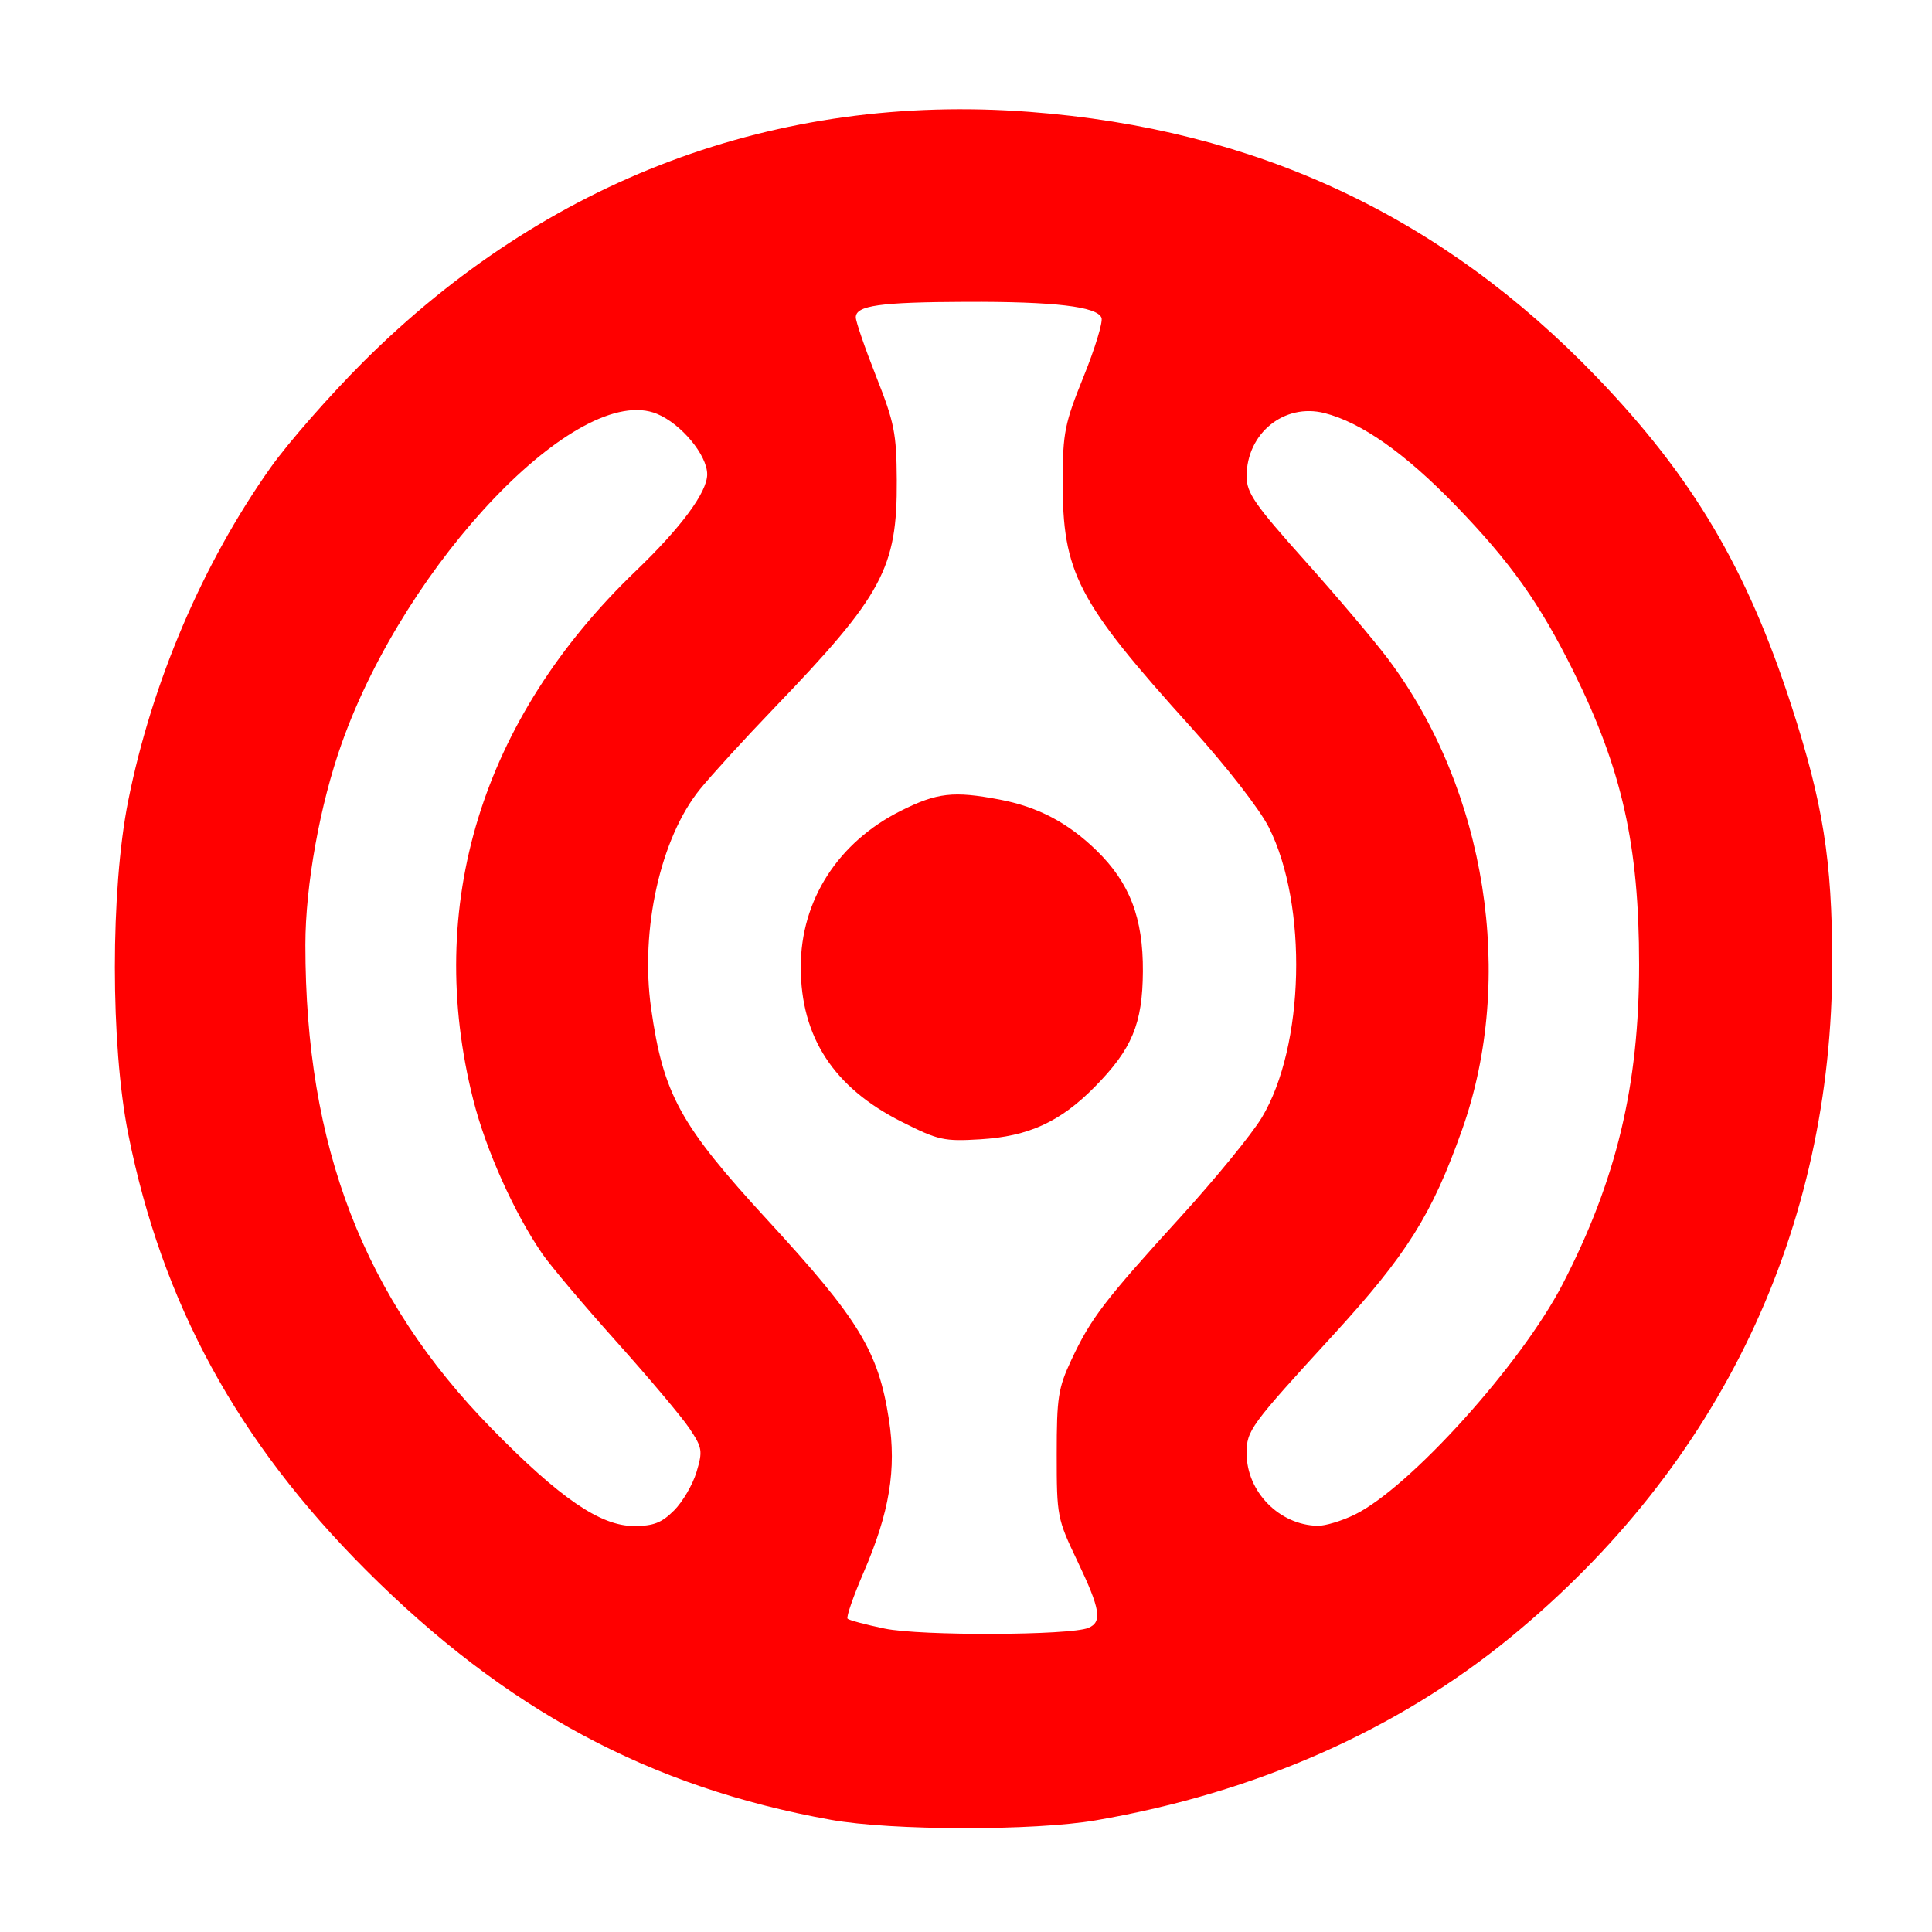
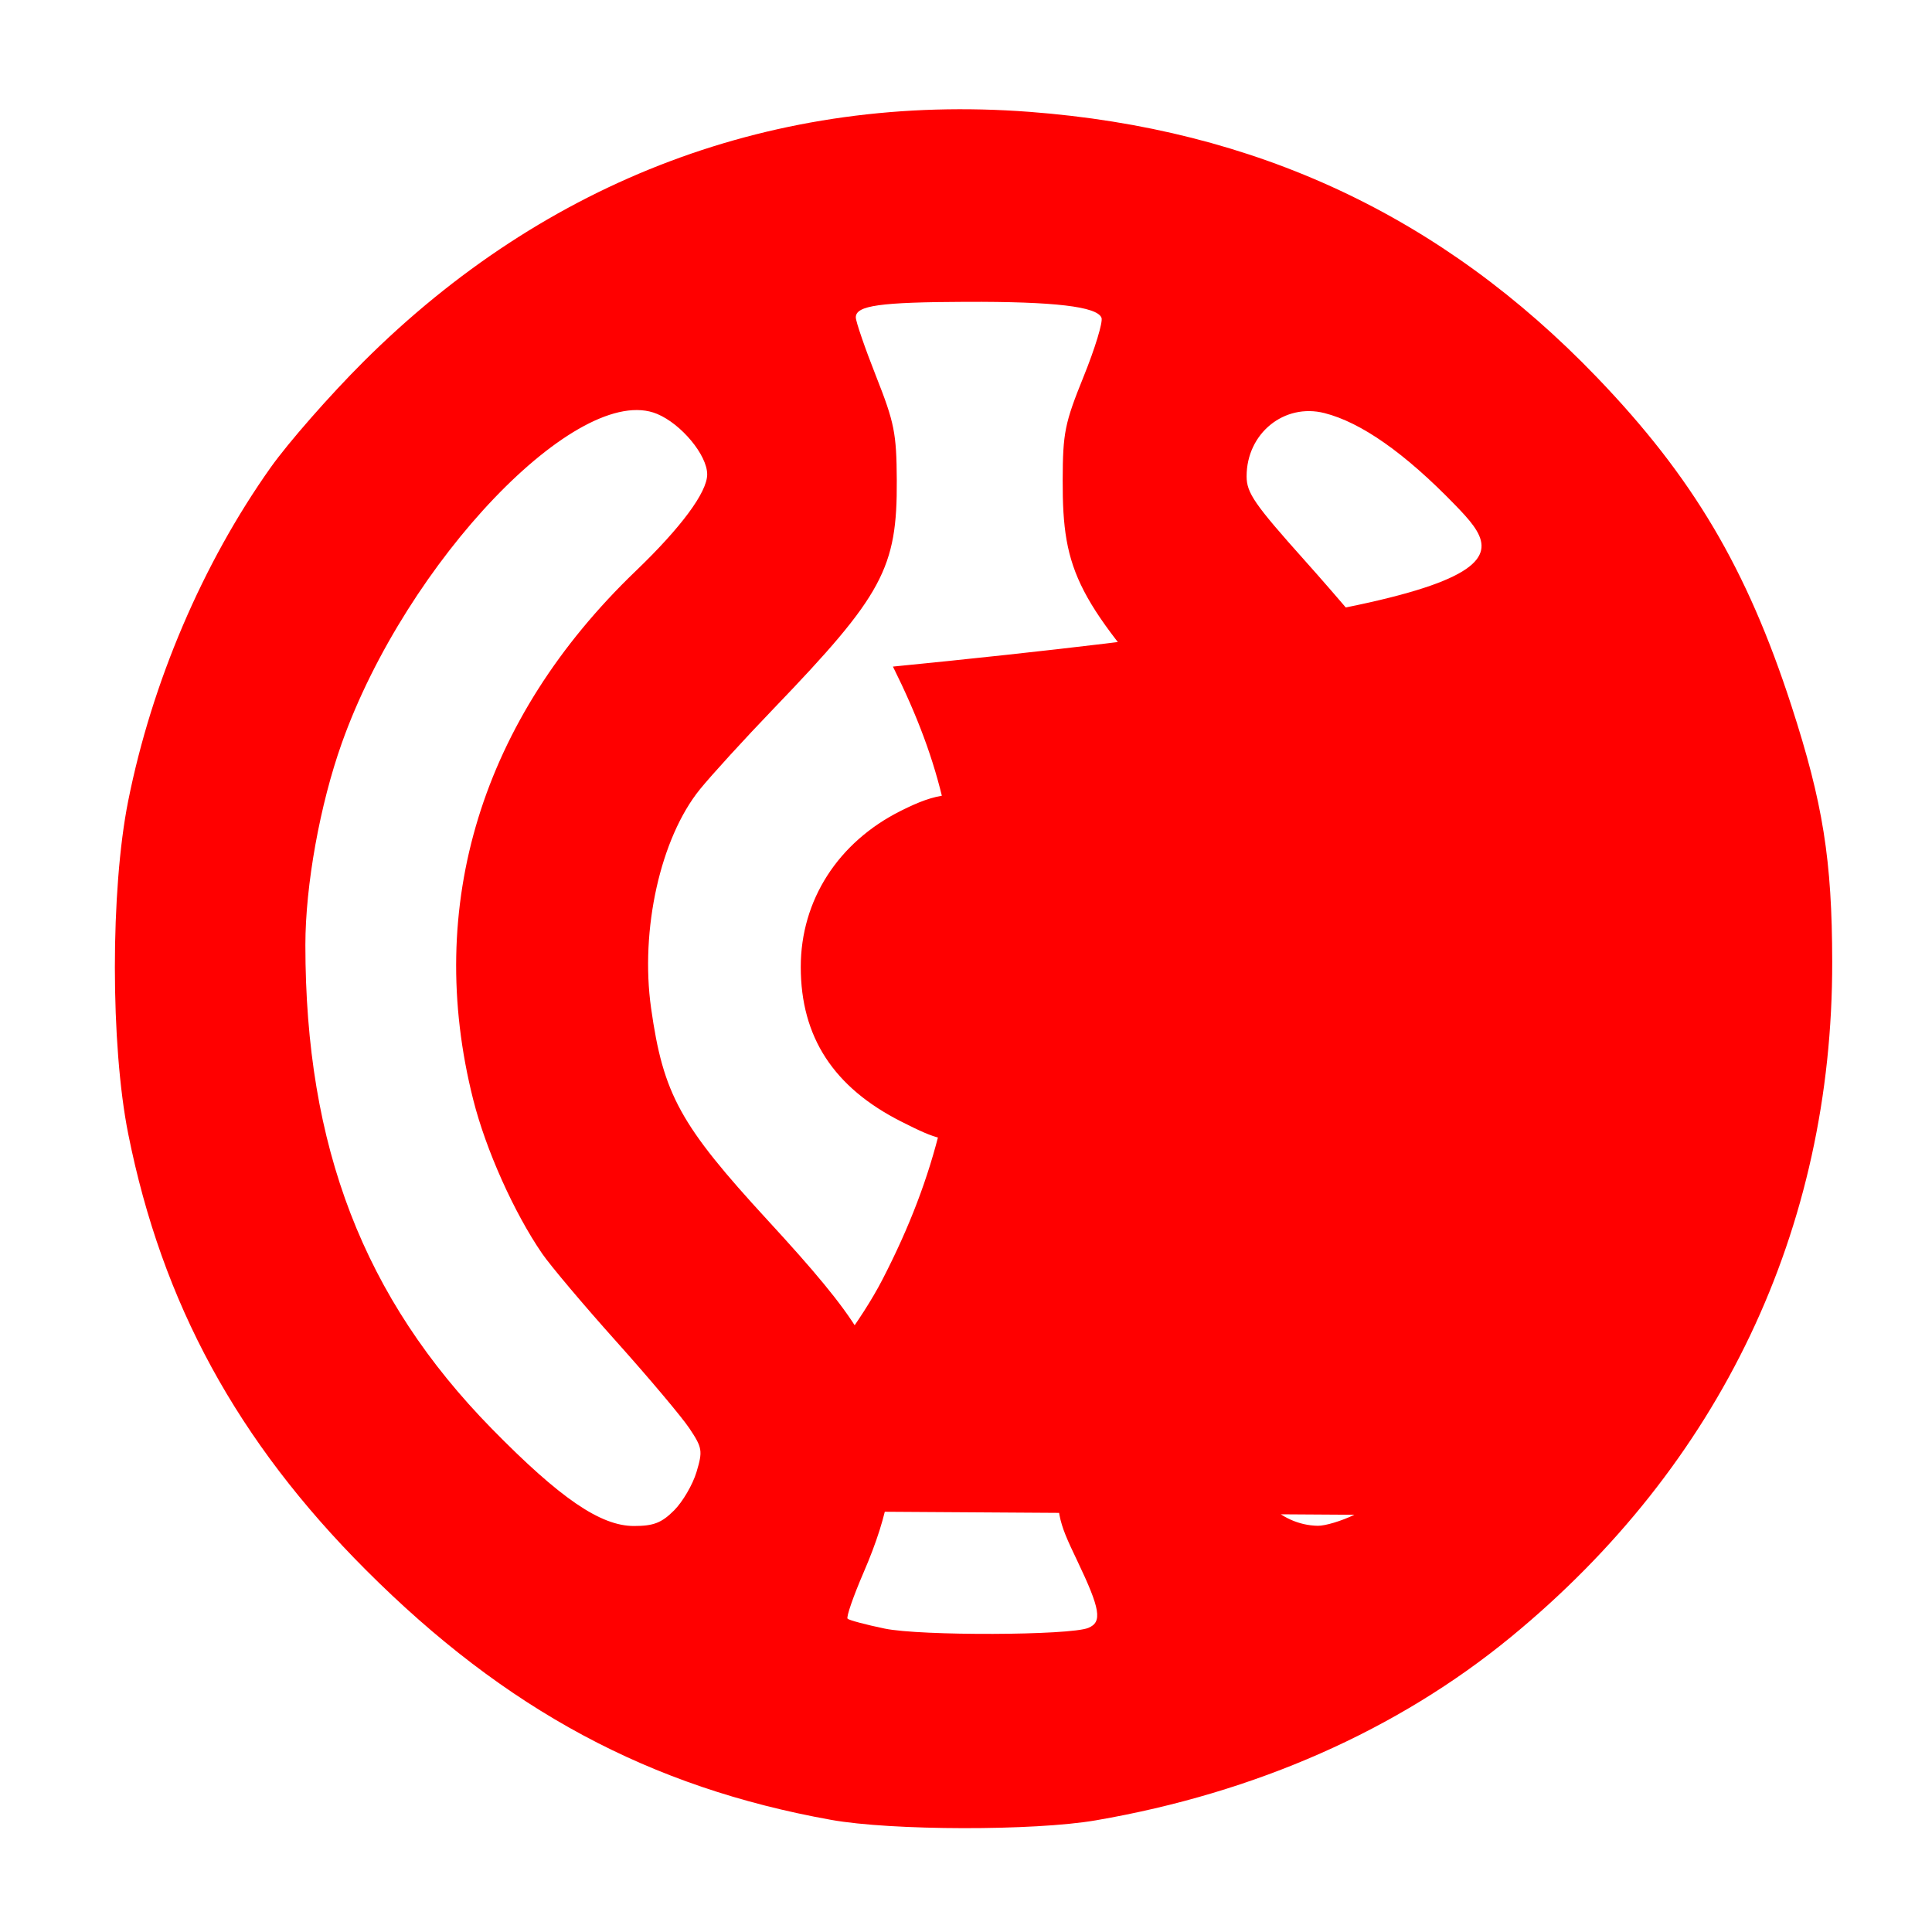
<svg xmlns="http://www.w3.org/2000/svg" xmlns:ns1="http://www.inkscape.org/namespaces/inkscape" xmlns:ns2="http://sodipodi.sourceforge.net/DTD/sodipodi-0.dtd" id="svg2985" version="1.1" ns1:version="0.48.4 r9939" width="351" height="351" ns2:docname="Cheondoism symbol.svg">
  <defs id="defs2989" />
  <ns2:namedview pagecolor="#ffffff" bordercolor="#666666" borderopacity="1" objecttolerance="10" gridtolerance="10" guidetolerance="10" ns1:pageopacity="0" ns1:pageshadow="2" ns1:window-width="1600" ns1:window-height="837" id="namedview2987" showgrid="false" ns1:zoom="1.8518519" ns1:cx="175.5" ns1:cy="175.5" ns1:window-x="-8" ns1:window-y="-8" ns1:window-maximized="1" ns1:current-layer="svg2985" />
-   <path style="fill:#ff0000" d="M 150.98,330.624 C 118.051,324.714 91.886,310.658 66.48,285.231 43.105,261.837 29.442,236.77 23.295,206.003 20.065,189.834 20.062,161.661 23.288,145.512 27.599,123.939 36.821,102.355 49.168,84.938 52.365,80.429 59.942,71.79 66.006,65.74 99.279,32.546 141.106,16.844 187.004,20.319 c 41.16,3.116 74.944,18.914 103.103,48.215 17.433,18.139 27.259,34.731 35.36,59.707 5.736,17.684 7.377,27.989 7.404,46.5 0.071,48.58 -20.322,91.423 -58.391,122.676 -20.61,16.92 -46.359,28.292 -75.381,33.294 -11.22,1.934 -37.129,1.888 -48.119,-0.085 z m 46.75,-34.875 c 2.566,-1.061 2.181,-3.4 -2,-12.156 -3.661,-7.667 -3.75,-8.127 -3.749,-19.354 7.5e-4,-10.39 0.26,-12.054 2.688,-17.235 3.509,-7.49 6.012,-10.763 19.801,-25.899 6.331,-6.949 12.98,-15.083 14.776,-18.074 7.776,-12.952 8.391,-38.614 1.264,-52.732 -1.661,-3.291 -7.665,-11.016 -14.102,-18.145 C 195.678,109.195 193.016,104.074 193.066,87.24 c 0.026,-8.639 0.37,-10.345 3.8,-18.822 2.075,-5.127 3.538,-9.933 3.251,-10.68 -0.786,-2.047 -8.55,-2.962 -24.638,-2.902 -15.66,0.058 -20,0.671 -20,2.823 0,0.759 1.663,5.588 3.695,10.731 3.318,8.395 3.701,10.321 3.75,18.85 0.092,15.995 -2.53,20.859 -22.372,41.5 -5.287,5.5 -11.31,12.094 -13.385,14.654 -7.176,8.853 -10.895,25.514 -8.879,39.771 2.219,15.691 5.263,21.223 21.226,38.575 16.575,18.017 20.063,23.753 21.982,36.152 1.401,9.057 0.107,16.883 -4.592,27.768 -1.88,4.356 -3.193,8.145 -2.917,8.421 0.276,0.276 3.312,1.085 6.747,1.797 6.506,1.35 33.65,1.255 36.995,-0.128 z M 163.773,203.782 C 151.441,197.558 145.48,188.398 145.48,175.673 c 0,-12.113 6.766,-22.662 18.201,-28.376 6.581,-3.288 9.534,-3.625 17.889,-2.041 6.956,1.319 12.398,4.169 17.602,9.218 6.066,5.885 8.527,12.29 8.464,22.018 -0.062,9.517 -1.972,14.097 -8.745,20.966 -6.276,6.365 -12.023,8.998 -20.806,9.53 -6.606,0.4 -7.611,0.175 -14.312,-3.207 z m -41.306,70.625 c 1.558,-1.558 3.391,-4.696 4.073,-6.974 1.151,-3.842 1.059,-4.413 -1.28,-7.917 -1.386,-2.077 -7.359,-9.175 -13.273,-15.774 -5.914,-6.599 -11.988,-13.799 -13.498,-16 C 93.375,220.287 88.283,208.918 85.98,199.81 77.06,164.53 87.47,130.651 115.5,103.74 123.755,95.814 128.48,89.424 128.48,86.185 c 0,-3.499 -4.699,-9.164 -9.122,-10.995 C 105.135,69.298 73.859,101.971 62.098,135.006 58.127,146.162 55.48,160.831 55.48,171.686 c 0,36.652 10.591,64.132 33.868,87.879 12.384,12.634 19.748,17.674 25.822,17.674 3.567,0 5.032,-0.569 7.296,-2.833 z m 123.597,0.792 c 9.97,-4.826 30.335,-27.386 37.84,-41.918 9.779,-18.933 13.883,-36.092 13.883,-58.041 0,-21.657 -3.113,-35.536 -11.964,-53.344 C 279.655,109.487 274.419,102.13 264.361,91.74 255.261,82.34 247.304,76.744 240.627,75.049 233.307,73.191 226.48,78.733 226.48,86.534 c 0,3.016 1.428,5.082 10.609,15.346 5.835,6.523 12.633,14.56 15.108,17.86 17.851,23.805 23.212,57.933 13.432,85.5 -5.487,15.466 -10.012,22.668 -23.469,37.358 -15.089,16.47 -15.68,17.279 -15.675,21.469 0.007,6.962 5.973,13.022 12.931,13.134 1.339,0.021 4.331,-0.879 6.65,-2.002 z" id="path2995" ns1:connector-curvature="0" />
+   <path style="fill:#ff0000" d="M 150.98,330.624 C 118.051,324.714 91.886,310.658 66.48,285.231 43.105,261.837 29.442,236.77 23.295,206.003 20.065,189.834 20.062,161.661 23.288,145.512 27.599,123.939 36.821,102.355 49.168,84.938 52.365,80.429 59.942,71.79 66.006,65.74 99.279,32.546 141.106,16.844 187.004,20.319 c 41.16,3.116 74.944,18.914 103.103,48.215 17.433,18.139 27.259,34.731 35.36,59.707 5.736,17.684 7.377,27.989 7.404,46.5 0.071,48.58 -20.322,91.423 -58.391,122.676 -20.61,16.92 -46.359,28.292 -75.381,33.294 -11.22,1.934 -37.129,1.888 -48.119,-0.085 z m 46.75,-34.875 c 2.566,-1.061 2.181,-3.4 -2,-12.156 -3.661,-7.667 -3.75,-8.127 -3.749,-19.354 7.5e-4,-10.39 0.26,-12.054 2.688,-17.235 3.509,-7.49 6.012,-10.763 19.801,-25.899 6.331,-6.949 12.98,-15.083 14.776,-18.074 7.776,-12.952 8.391,-38.614 1.264,-52.732 -1.661,-3.291 -7.665,-11.016 -14.102,-18.145 C 195.678,109.195 193.016,104.074 193.066,87.24 c 0.026,-8.639 0.37,-10.345 3.8,-18.822 2.075,-5.127 3.538,-9.933 3.251,-10.68 -0.786,-2.047 -8.55,-2.962 -24.638,-2.902 -15.66,0.058 -20,0.671 -20,2.823 0,0.759 1.663,5.588 3.695,10.731 3.318,8.395 3.701,10.321 3.75,18.85 0.092,15.995 -2.53,20.859 -22.372,41.5 -5.287,5.5 -11.31,12.094 -13.385,14.654 -7.176,8.853 -10.895,25.514 -8.879,39.771 2.219,15.691 5.263,21.223 21.226,38.575 16.575,18.017 20.063,23.753 21.982,36.152 1.401,9.057 0.107,16.883 -4.592,27.768 -1.88,4.356 -3.193,8.145 -2.917,8.421 0.276,0.276 3.312,1.085 6.747,1.797 6.506,1.35 33.65,1.255 36.995,-0.128 z M 163.773,203.782 C 151.441,197.558 145.48,188.398 145.48,175.673 c 0,-12.113 6.766,-22.662 18.201,-28.376 6.581,-3.288 9.534,-3.625 17.889,-2.041 6.956,1.319 12.398,4.169 17.602,9.218 6.066,5.885 8.527,12.29 8.464,22.018 -0.062,9.517 -1.972,14.097 -8.745,20.966 -6.276,6.365 -12.023,8.998 -20.806,9.53 -6.606,0.4 -7.611,0.175 -14.312,-3.207 z m -41.306,70.625 c 1.558,-1.558 3.391,-4.696 4.073,-6.974 1.151,-3.842 1.059,-4.413 -1.28,-7.917 -1.386,-2.077 -7.359,-9.175 -13.273,-15.774 -5.914,-6.599 -11.988,-13.799 -13.498,-16 C 93.375,220.287 88.283,208.918 85.98,199.81 77.06,164.53 87.47,130.651 115.5,103.74 123.755,95.814 128.48,89.424 128.48,86.185 c 0,-3.499 -4.699,-9.164 -9.122,-10.995 C 105.135,69.298 73.859,101.971 62.098,135.006 58.127,146.162 55.48,160.831 55.48,171.686 c 0,36.652 10.591,64.132 33.868,87.879 12.384,12.634 19.748,17.674 25.822,17.674 3.567,0 5.032,-0.569 7.296,-2.833 z c 9.97,-4.826 30.335,-27.386 37.84,-41.918 9.779,-18.933 13.883,-36.092 13.883,-58.041 0,-21.657 -3.113,-35.536 -11.964,-53.344 C 279.655,109.487 274.419,102.13 264.361,91.74 255.261,82.34 247.304,76.744 240.627,75.049 233.307,73.191 226.48,78.733 226.48,86.534 c 0,3.016 1.428,5.082 10.609,15.346 5.835,6.523 12.633,14.56 15.108,17.86 17.851,23.805 23.212,57.933 13.432,85.5 -5.487,15.466 -10.012,22.668 -23.469,37.358 -15.089,16.47 -15.68,17.279 -15.675,21.469 0.007,6.962 5.973,13.022 12.931,13.134 1.339,0.021 4.331,-0.879 6.65,-2.002 z" id="path2995" ns1:connector-curvature="0" />
</svg>